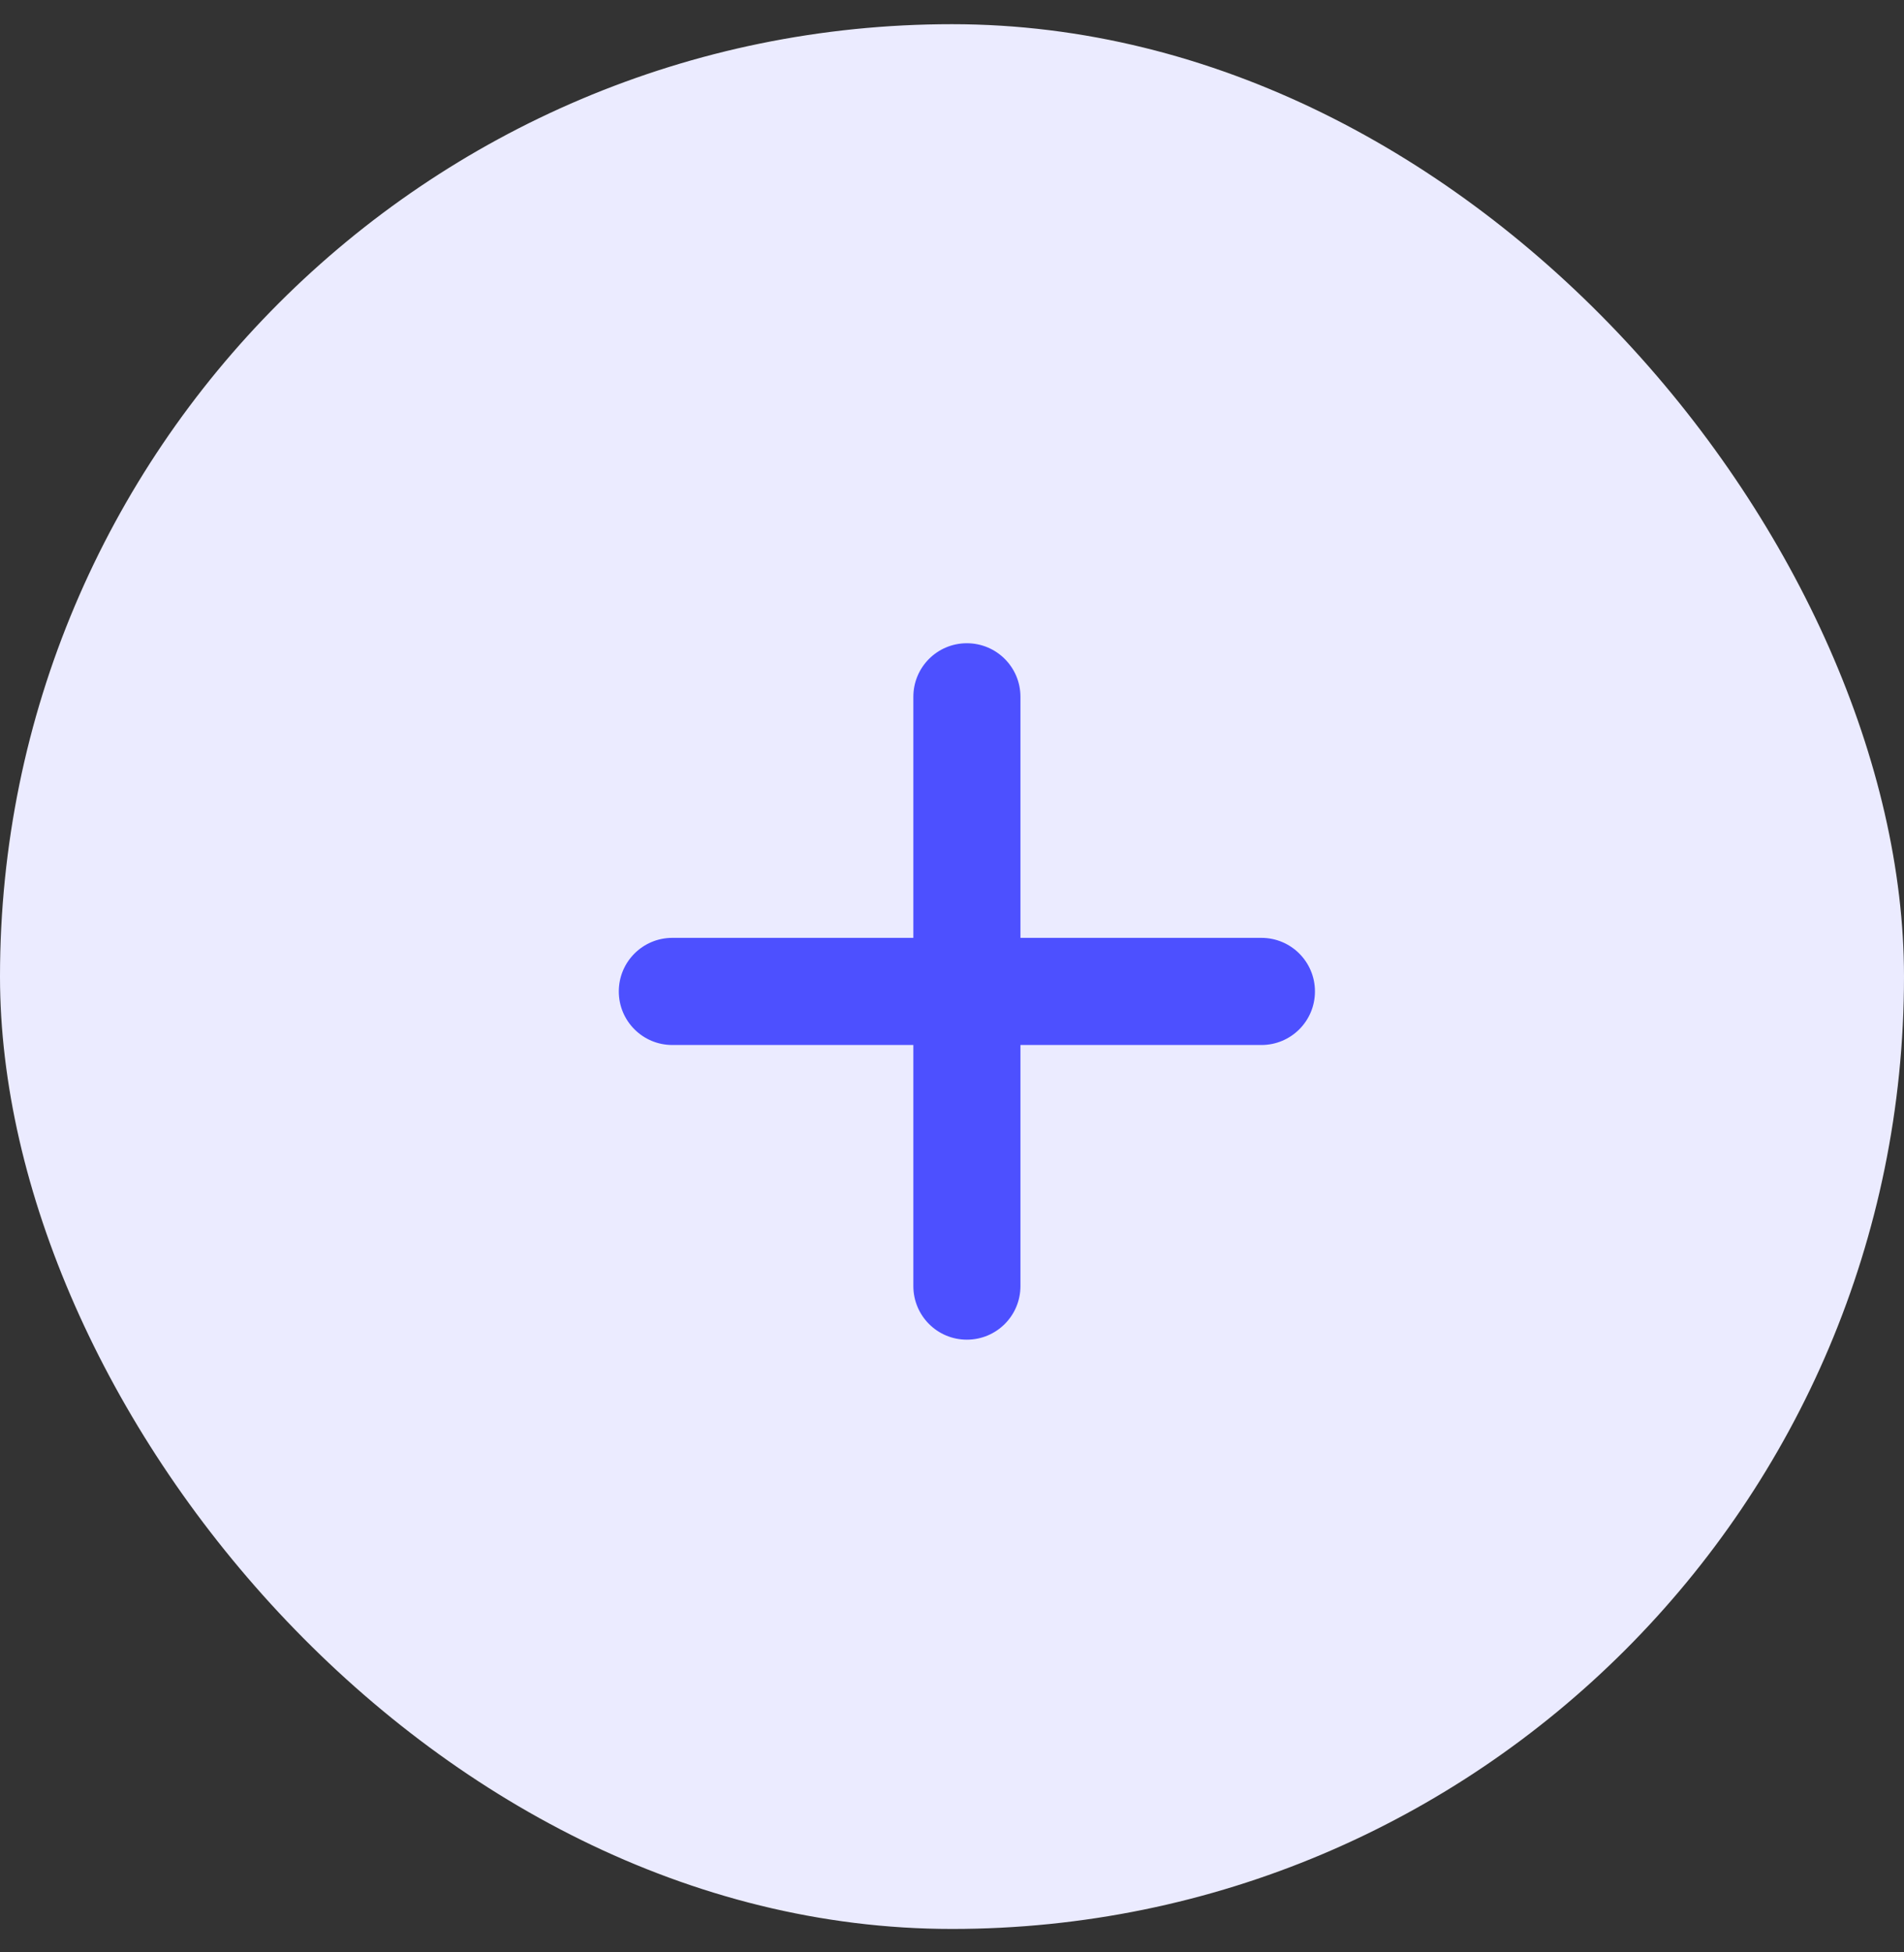
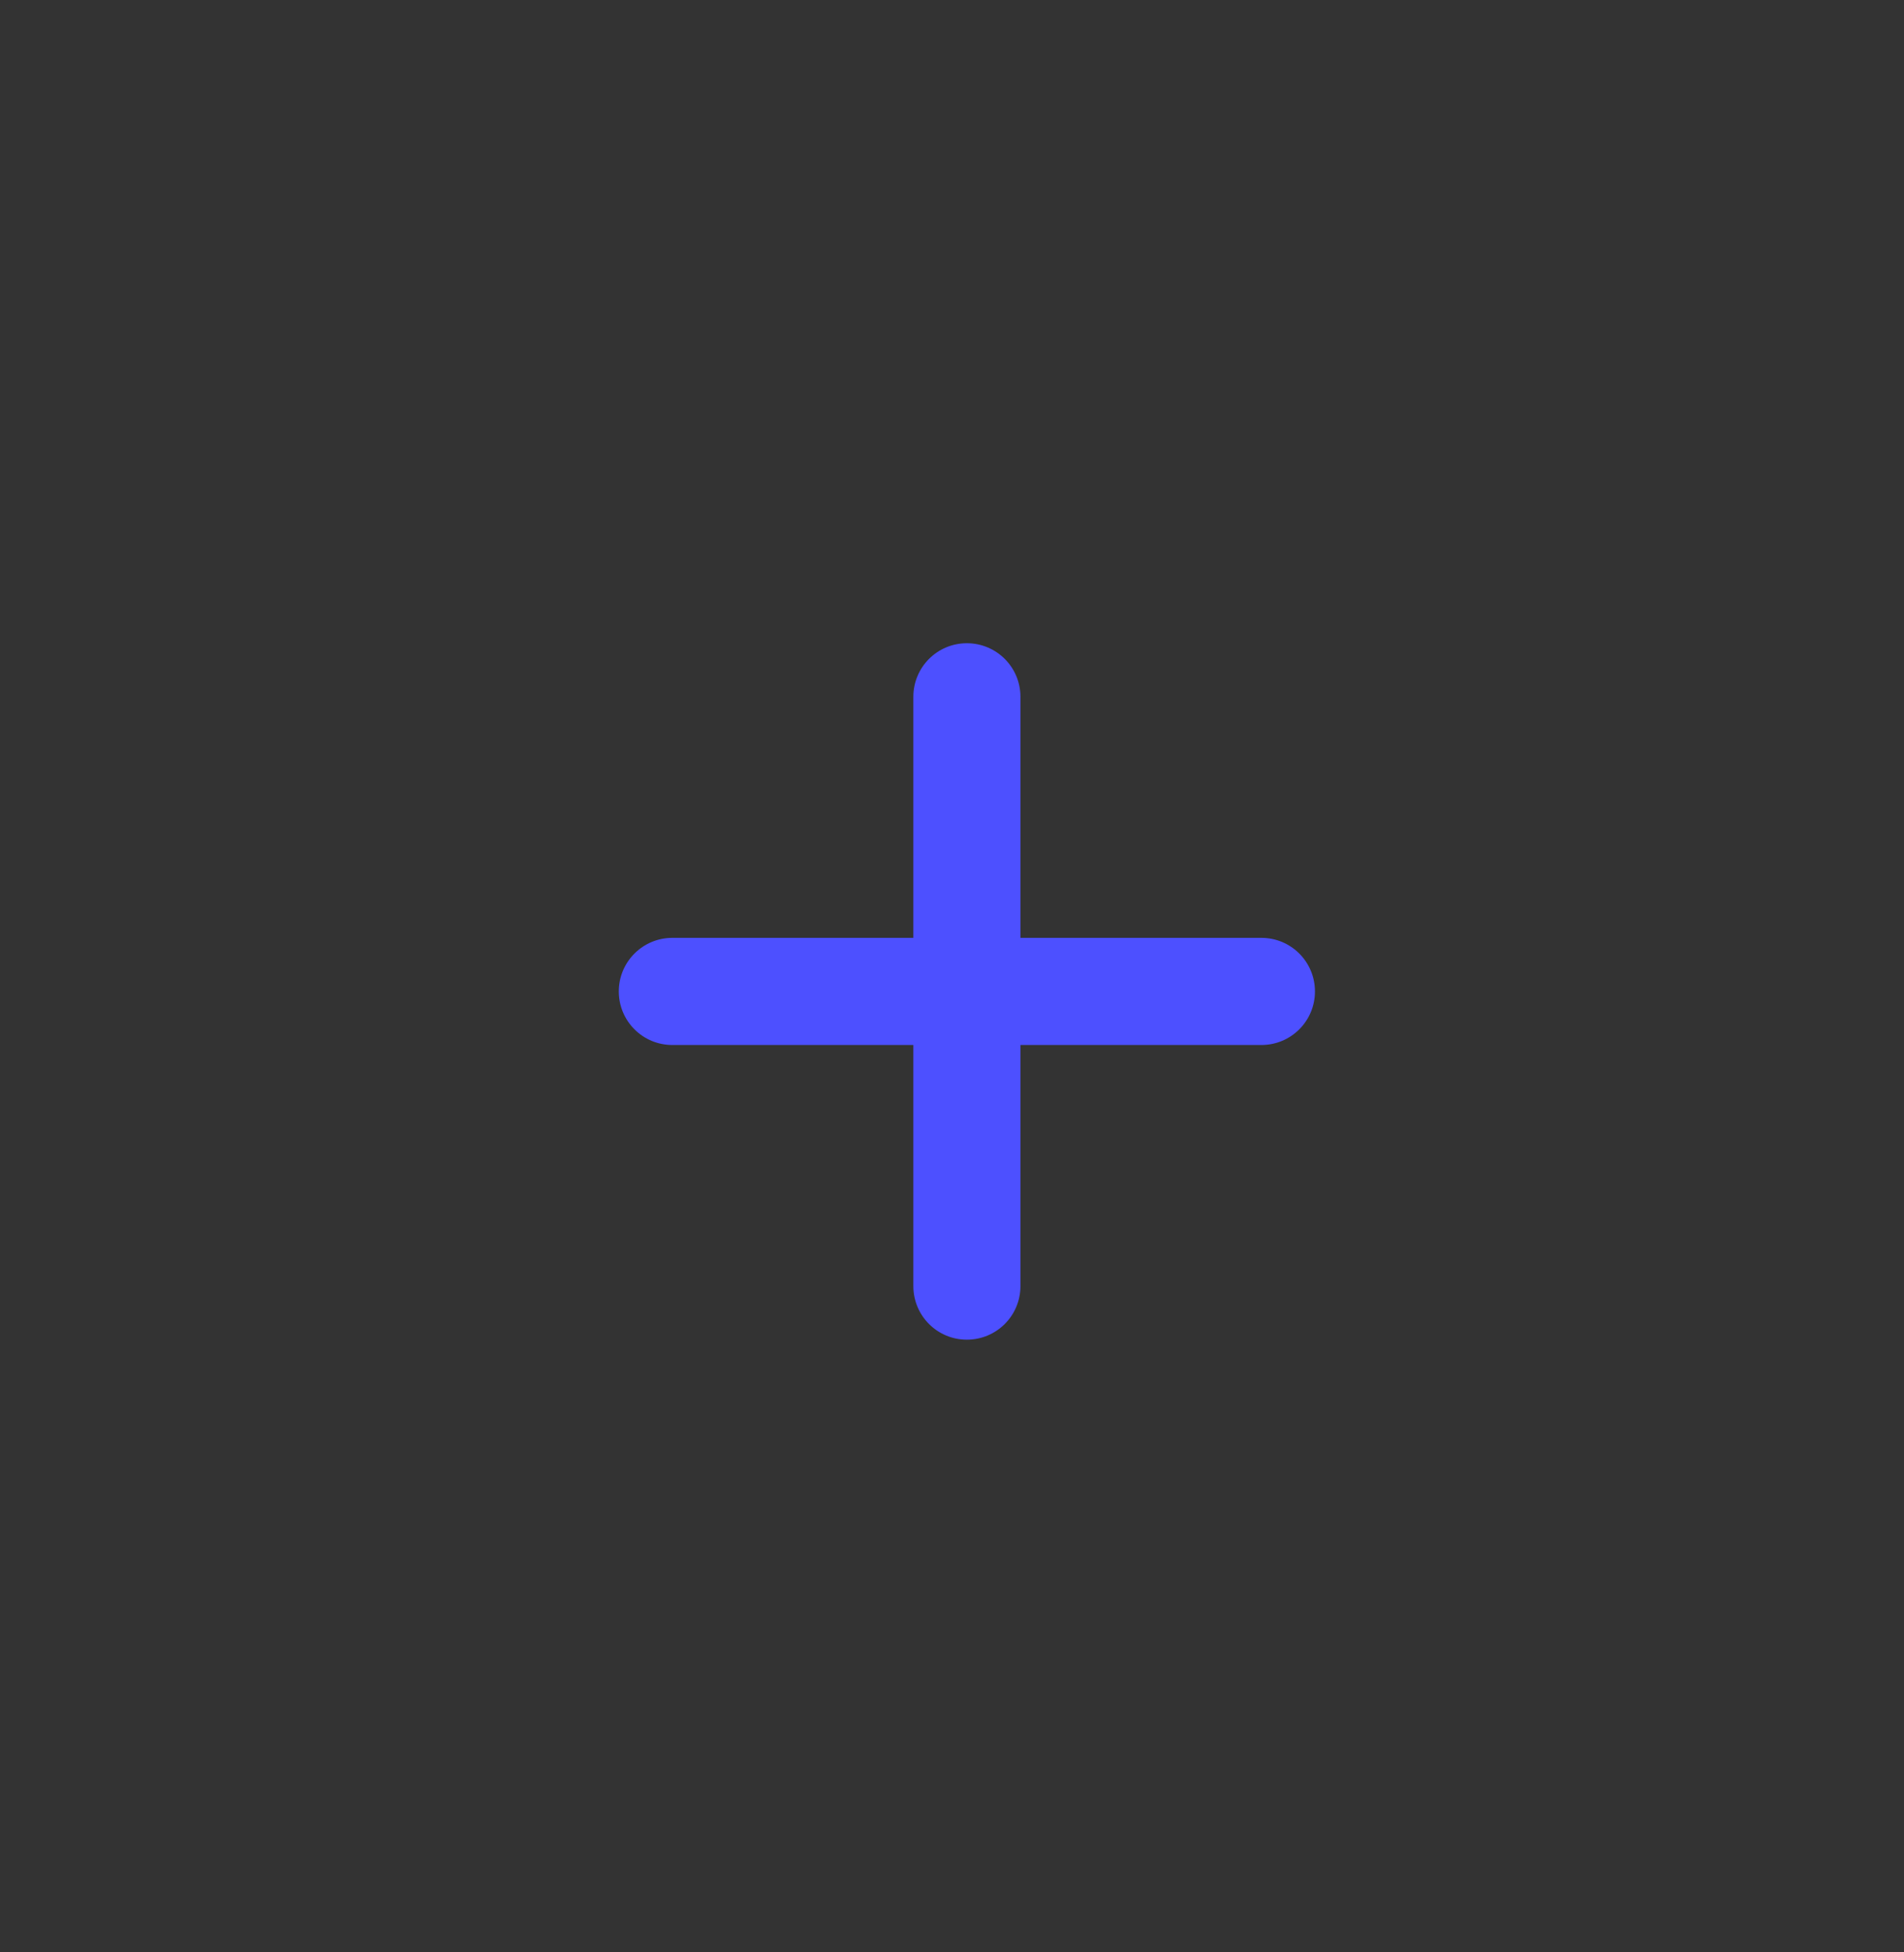
<svg xmlns="http://www.w3.org/2000/svg" width="40" height="41" viewBox="0 0 40 41" fill="none">
  <rect x="0" y="0" width="40" height="41" fill="#333333" stroke="none" />
-   <rect y="0.508" width="40" height="40" rx="20" fill="#EBEBFF" />
  <path d="M21.438 14.633C21.438 14.011 20.935 13.508 20.312 13.508C19.69 13.508 19.188 14.011 19.188 14.633V19.695H14.125C13.503 19.695 13 20.198 13 20.82C13 21.443 13.503 21.945 14.125 21.945H19.188V27.008C19.188 27.63 19.69 28.133 20.312 28.133C20.935 28.133 21.438 27.63 21.438 27.008V21.945H26.5C27.122 21.945 27.625 21.443 27.625 20.82C27.625 20.198 27.122 19.695 26.5 19.695H21.438V14.633Z" fill="#4D50FF" />
</svg>